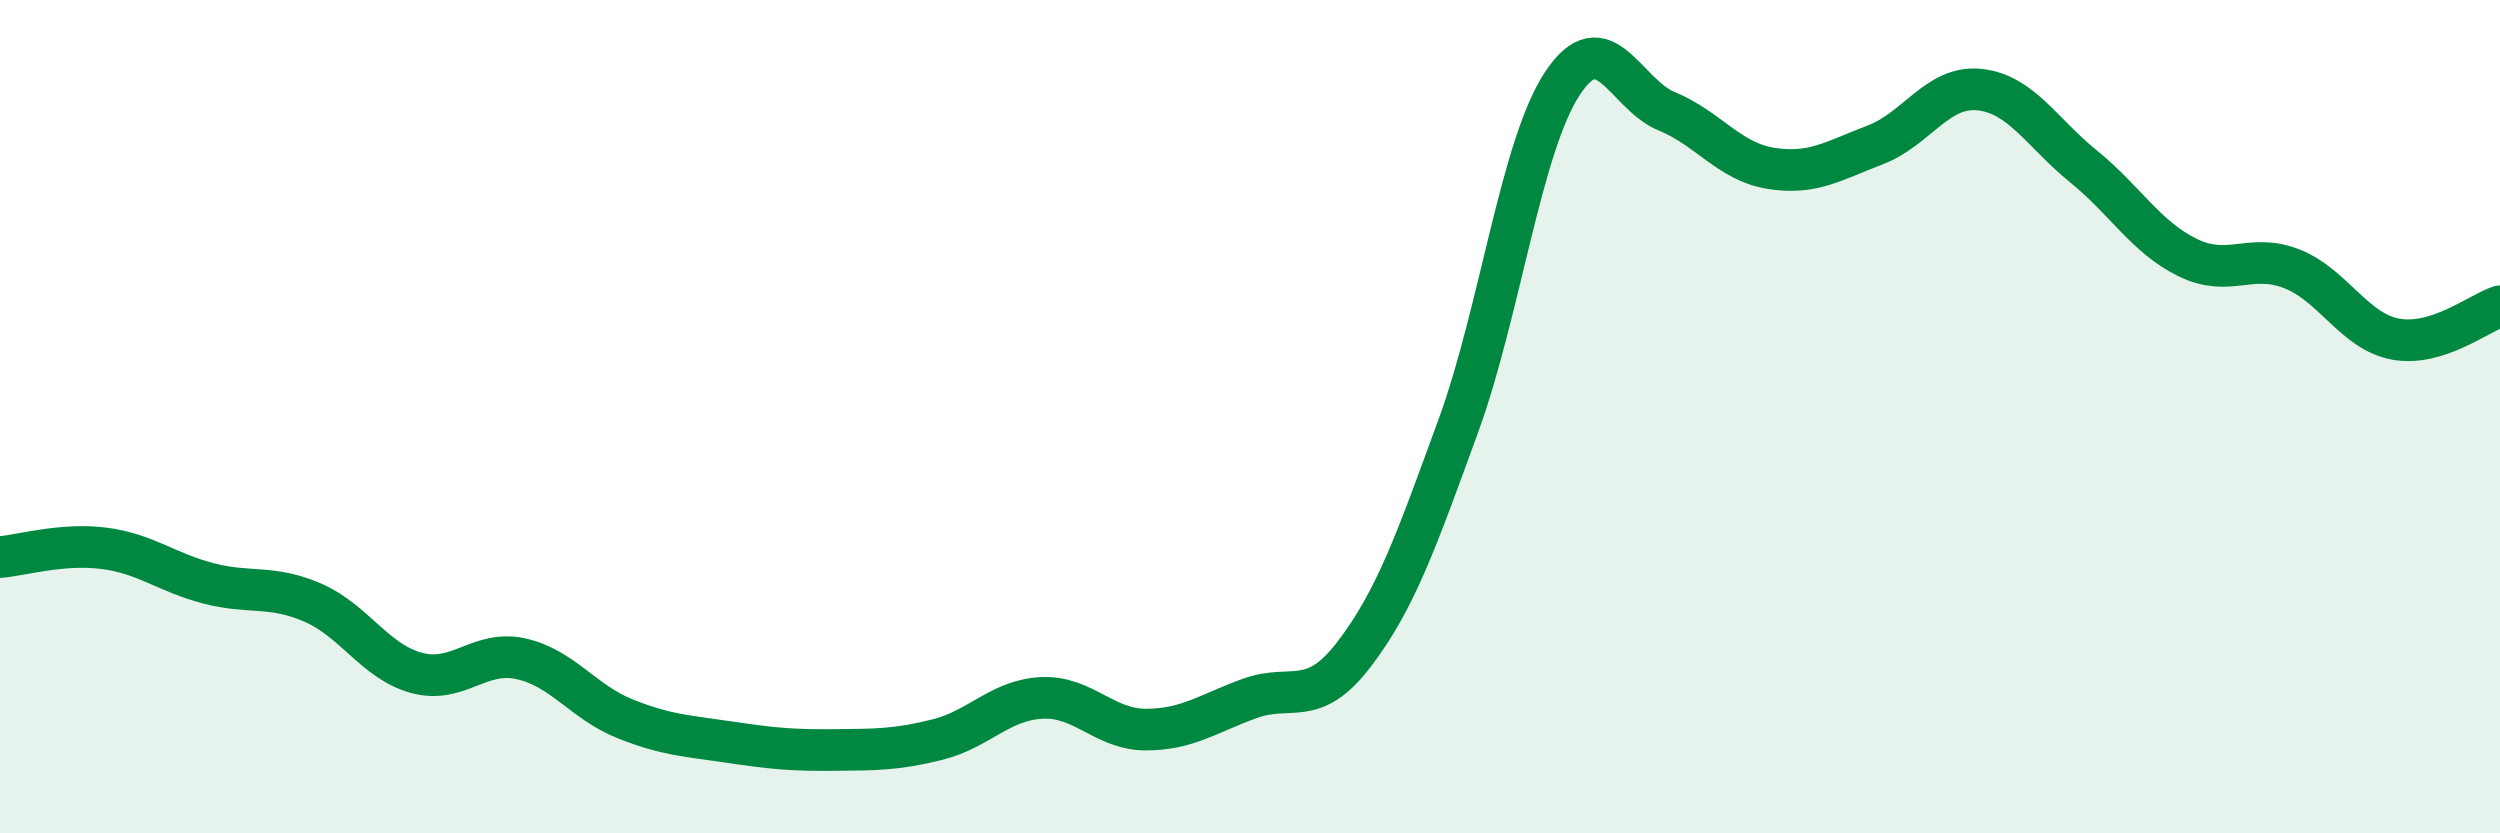
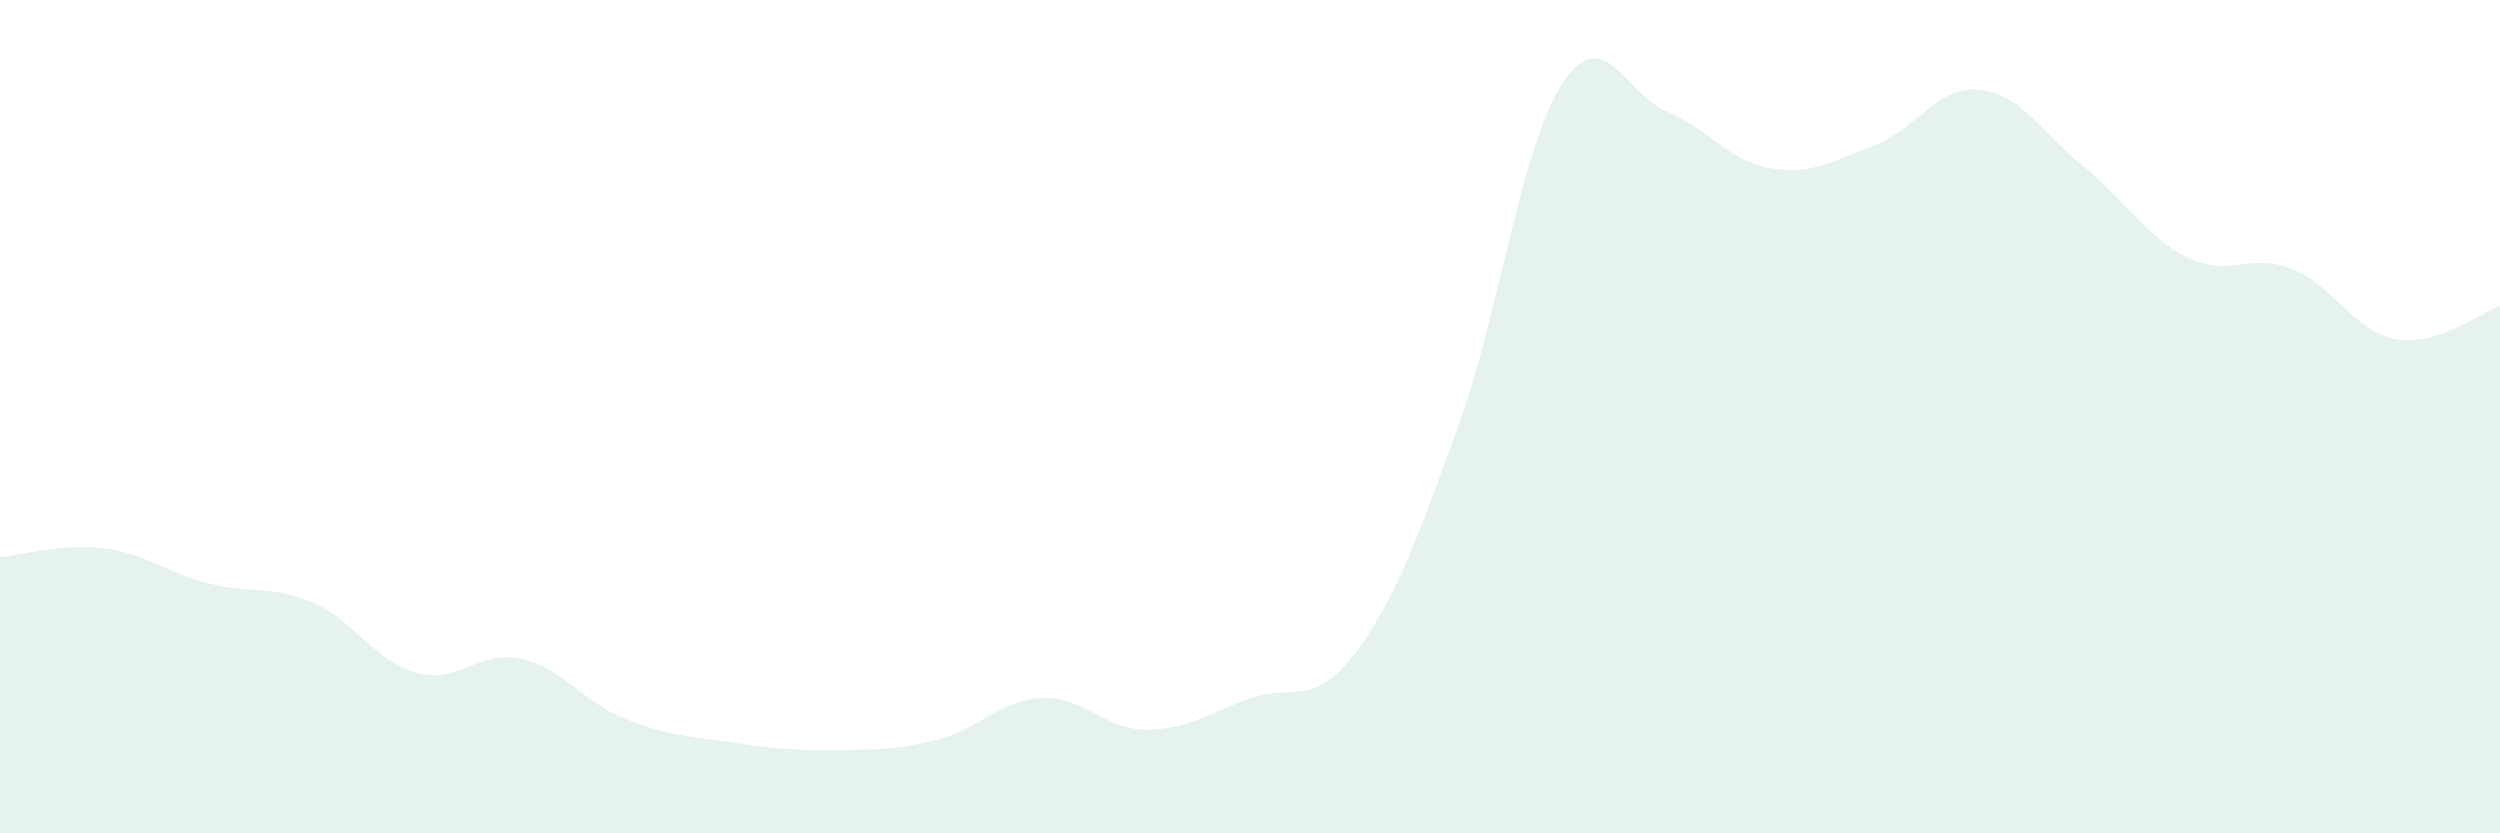
<svg xmlns="http://www.w3.org/2000/svg" width="60" height="20" viewBox="0 0 60 20">
  <path d="M 0,13.37 C 0.5,13.33 1.5,13.03 2.5,13.16 C 3.5,13.29 4,13.74 5,14 C 6,14.26 6.5,14.03 7.5,14.46 C 8.5,14.89 9,15.88 10,16.15 C 11,16.42 11.5,15.59 12.5,15.81 C 13.5,16.03 14,16.85 15,17.25 C 16,17.65 16.5,17.66 17.5,17.81 C 18.5,17.96 19,18.01 20,18 C 21,17.99 21.5,18 22.5,17.75 C 23.5,17.5 24,16.8 25,16.75 C 26,16.7 26.5,17.51 27.5,17.51 C 28.5,17.51 29,17.12 30,16.76 C 31,16.4 31.5,17.01 32.5,15.7 C 33.5,14.39 34,12.96 35,10.22 C 36,7.48 36.5,3.51 37.5,2 C 38.5,0.49 39,2.26 40,2.67 C 41,3.08 41.5,3.88 42.5,4.04 C 43.5,4.2 44,3.86 45,3.48 C 46,3.1 46.5,2.05 47.5,2.15 C 48.5,2.25 49,3.18 50,3.99 C 51,4.8 51.5,5.69 52.5,6.18 C 53.5,6.67 54,6.06 55,6.45 C 56,6.84 56.5,7.96 57.5,8.14 C 58.5,8.32 59.5,7.51 60,7.35L60 20L0 20Z" fill="#008740" opacity="0.1" stroke-linecap="round" stroke-linejoin="round" />
-   <path d="M 0,13.37 C 0.5,13.33 1.5,13.03 2.5,13.16 C 3.5,13.29 4,13.74 5,14 C 6,14.26 6.5,14.03 7.5,14.46 C 8.5,14.89 9,15.88 10,16.15 C 11,16.42 11.5,15.59 12.5,15.81 C 13.5,16.03 14,16.85 15,17.25 C 16,17.65 16.5,17.66 17.5,17.81 C 18.5,17.96 19,18.01 20,18 C 21,17.99 21.5,18 22.5,17.75 C 23.5,17.5 24,16.8 25,16.75 C 26,16.7 26.5,17.51 27.5,17.51 C 28.5,17.51 29,17.12 30,16.76 C 31,16.4 31.5,17.01 32.5,15.7 C 33.5,14.39 34,12.96 35,10.22 C 36,7.48 36.5,3.51 37.5,2 C 38.5,0.49 39,2.26 40,2.67 C 41,3.08 41.5,3.88 42.5,4.04 C 43.5,4.2 44,3.86 45,3.48 C 46,3.1 46.5,2.05 47.5,2.15 C 48.5,2.25 49,3.18 50,3.99 C 51,4.8 51.5,5.69 52.5,6.18 C 53.5,6.67 54,6.06 55,6.45 C 56,6.84 56.5,7.96 57.5,8.14 C 58.5,8.32 59.5,7.51 60,7.35" stroke="#008740" stroke-width="1" fill="none" stroke-linecap="round" stroke-linejoin="round" />
</svg>